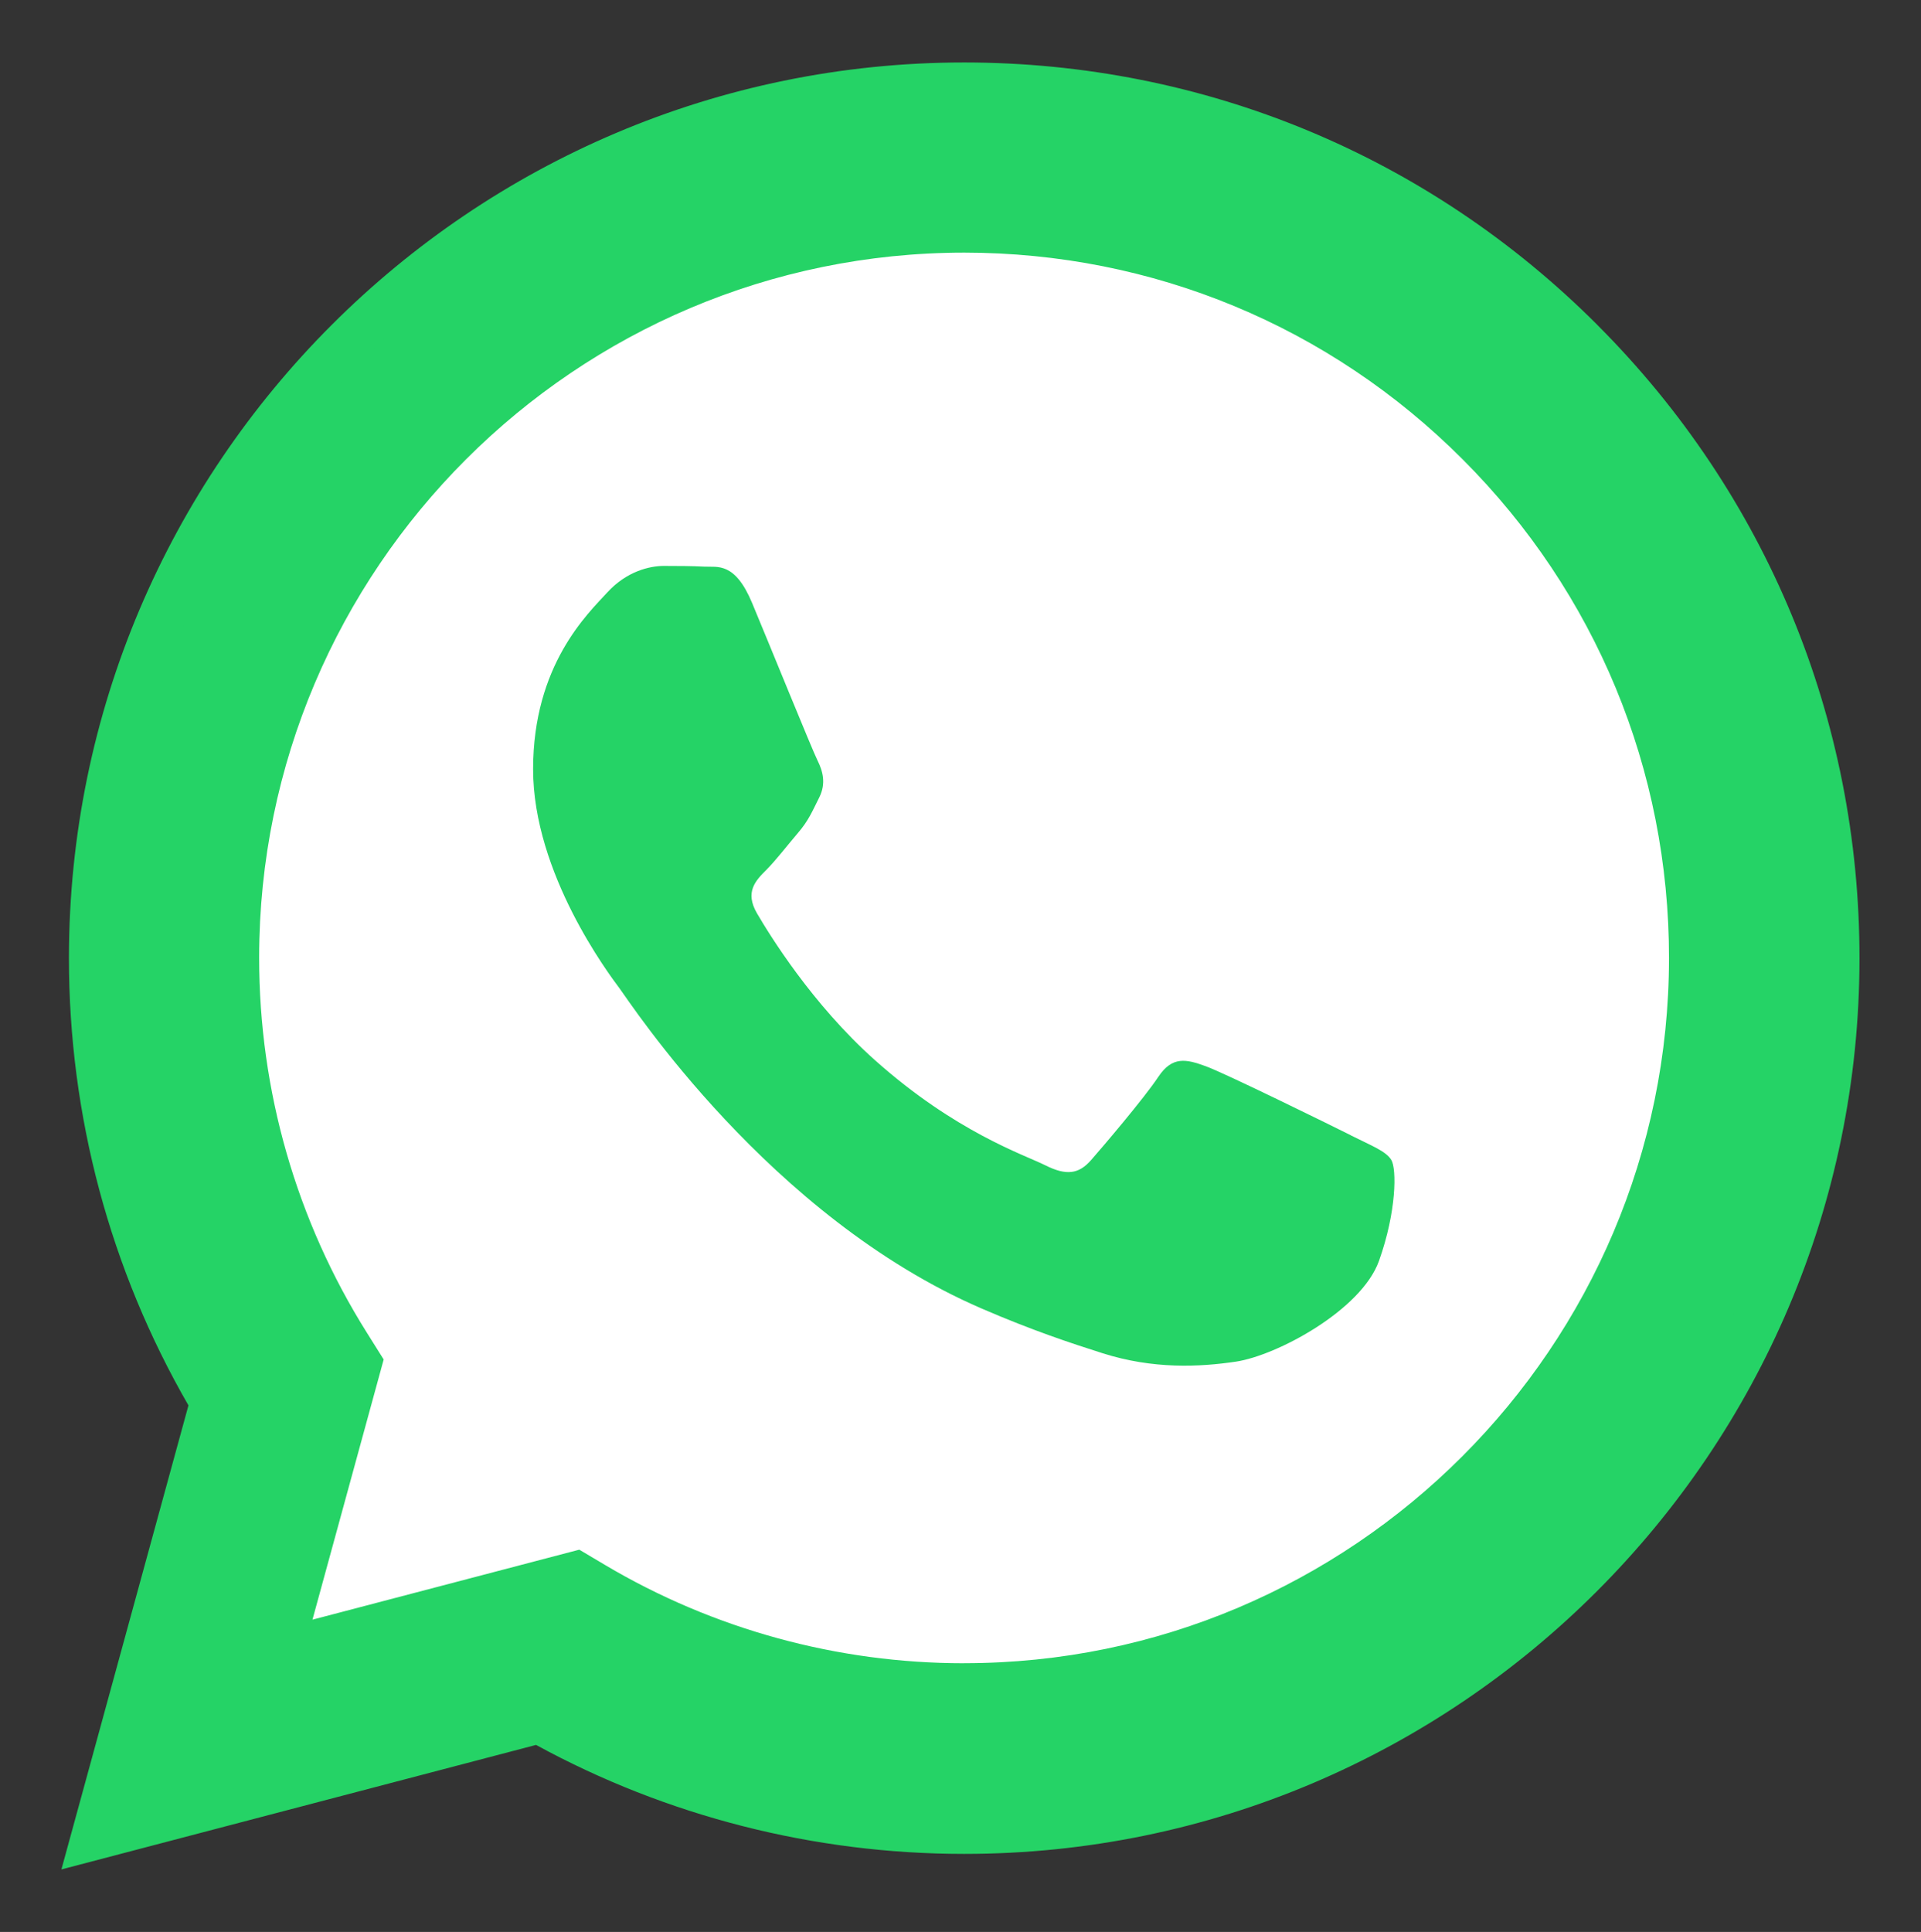
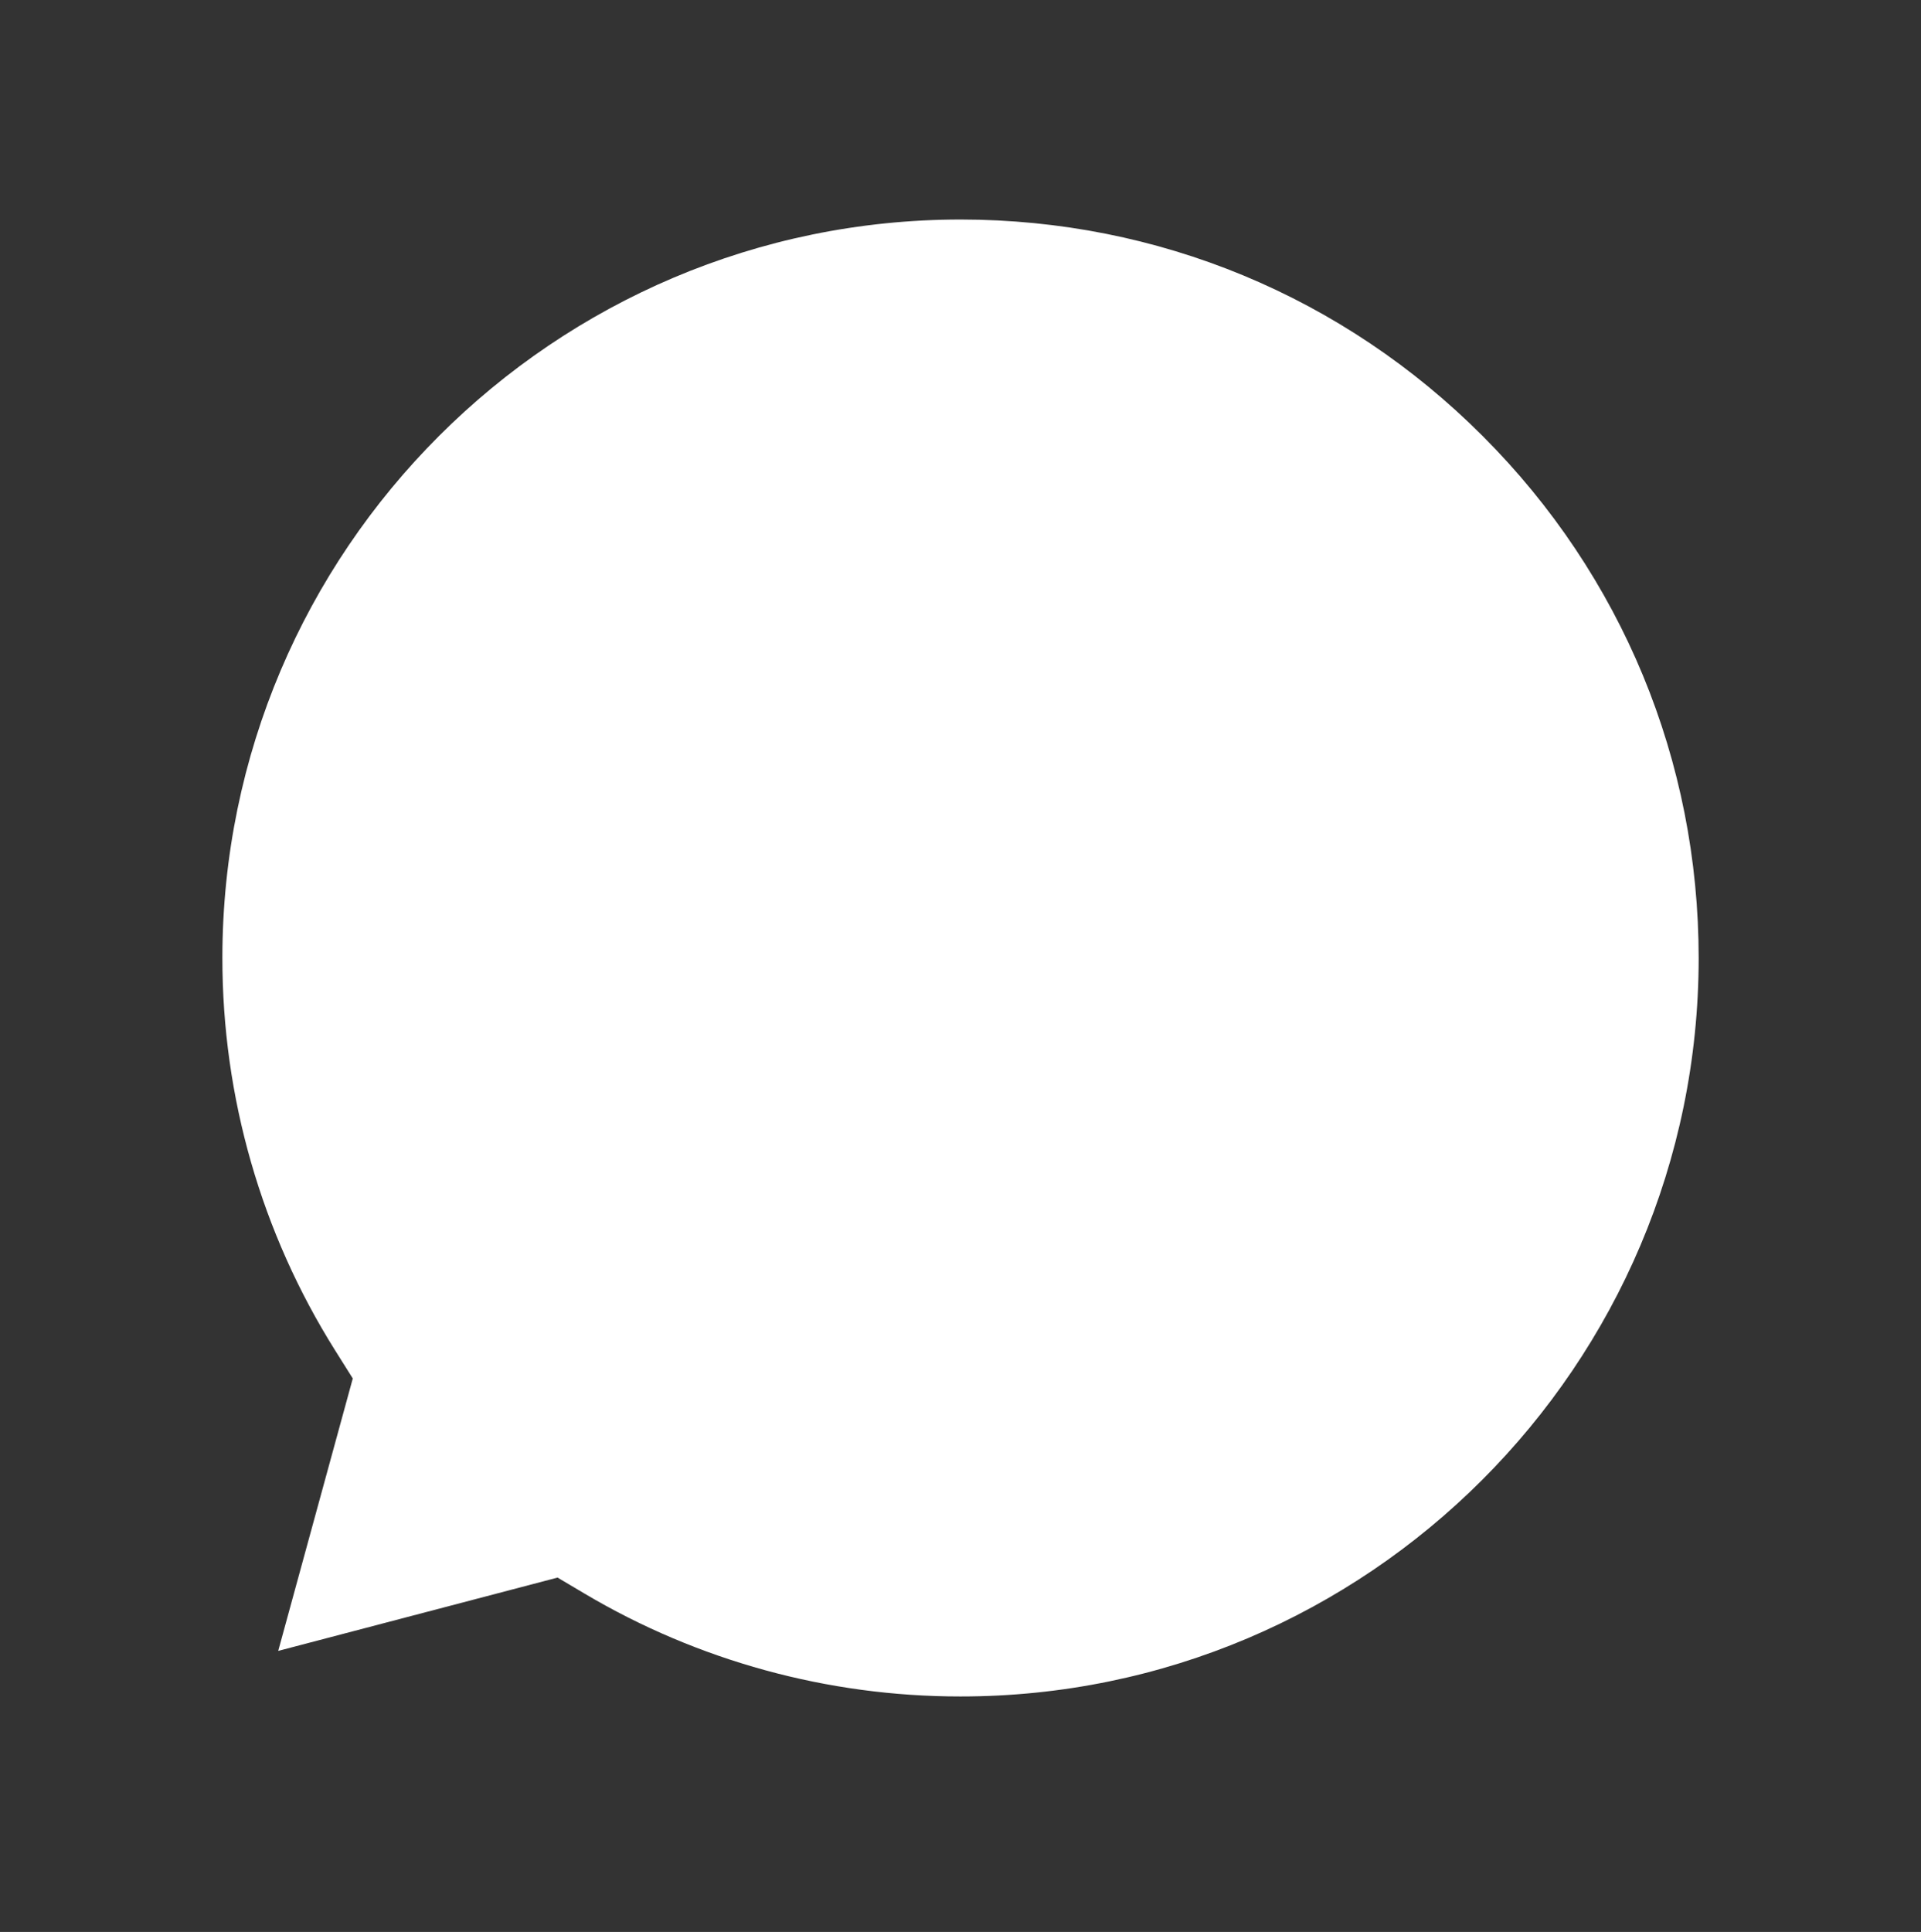
<svg xmlns="http://www.w3.org/2000/svg" id="Capa_1" version="1.1" viewBox="0 0 406 408.26">
  <rect x="0" y="0" width="406" height="408.26" fill="#333333" stroke="none" />
  <defs>
    <style>
      .st0 {
        fill: #fff;
      }

      .st0, .st1 {
        fill-rule: evenodd;
      }

      .st1 {
        fill: #25d366;
      }
    </style>
  </defs>
-   <path class="st1" d="M337.63,68.69c-35.72-35.76-83.22-55.47-133.84-55.49C99.49,13.2,14.61,98.08,14.57,202.4c-.02,33.35,8.7,65.9,25.26,94.59l-26.85,98.06,100.31-26.31c27.64,15.08,58.75,23.02,90.42,23.03h.08c104.28,0,189.17-84.88,189.21-189.21.02-50.56-19.64-98.09-55.37-133.86h0Z" />
  <path class="st0" d="M203,358.5h-.06c-27.99,0-55.44-7.53-79.4-21.74l-5.7-3.38-59.04,15.49,15.76-57.57-3.71-5.9c-15.61-24.84-23.87-53.55-23.85-83.02.04-86.01,70.02-155.99,156.07-155.99,41.67.02,80.83,16.26,110.29,45.75,29.46,29.48,45.66,68.68,45.65,110.36-.04,86.02-70.02,156-156,156h0Z" />
-   <path class="st1" d="M330.55,75.69c-33.84-33.88-78.84-52.55-126.79-52.57C104.95,23.13,24.54,103.53,24.5,202.36c-.02,31.59,8.24,62.43,23.93,89.61l-25.43,92.89,95.02-24.92c26.18,14.29,55.66,21.8,85.66,21.81h.08c98.79,0,179.21-80.41,179.24-179.24.02-47.9-18.61-92.93-52.45-126.81h0ZM203.76,351.48h-.06c-26.73,0-52.95-7.19-75.83-20.77l-5.44-3.23-56.39,14.79,15.05-54.98-3.54-5.64c-14.91-23.72-22.79-51.14-22.78-79.29.03-82.14,66.87-148.97,149.05-148.97,39.79.02,77.2,15.53,105.33,43.7,28.13,28.16,43.61,65.6,43.59,105.4-.04,82.15-66.87,148.98-148.98,148.98h0ZM285.48,239.9c-4.48-2.24-26.5-13.07-30.61-14.57-4.11-1.5-7.09-2.24-10.07,2.24-2.98,4.49-11.57,14.58-14.18,17.56-2.61,2.99-5.23,3.36-9.7,1.12-4.48-2.24-18.91-6.97-36.02-22.23-13.31-11.88-22.3-26.54-24.92-31.03-2.61-4.49-.28-6.91,1.96-9.14,2.01-2.01,4.48-5.23,6.72-7.85,2.24-2.61,2.98-4.49,4.48-7.47,1.5-2.99.75-5.6-.37-7.85-1.12-2.24-10.07-24.29-13.81-33.25-3.64-8.73-7.33-7.55-10.07-7.69-2.61-.13-5.6-.15-8.59-.15s-7.84,1.12-11.95,5.6c-4.11,4.49-15.68,15.32-15.68,37.36s16.05,43.34,18.29,46.34c2.24,2.99,31.59,48.23,76.51,67.63,10.68,4.62,19.03,7.37,25.54,9.44,10.73,3.41,20.49,2.93,28.21,1.78,8.6-1.29,26.5-10.84,30.23-21.3,3.73-10.46,3.73-19.43,2.61-21.3s-4.11-2.99-8.59-5.23v-.02Z" />
</svg>